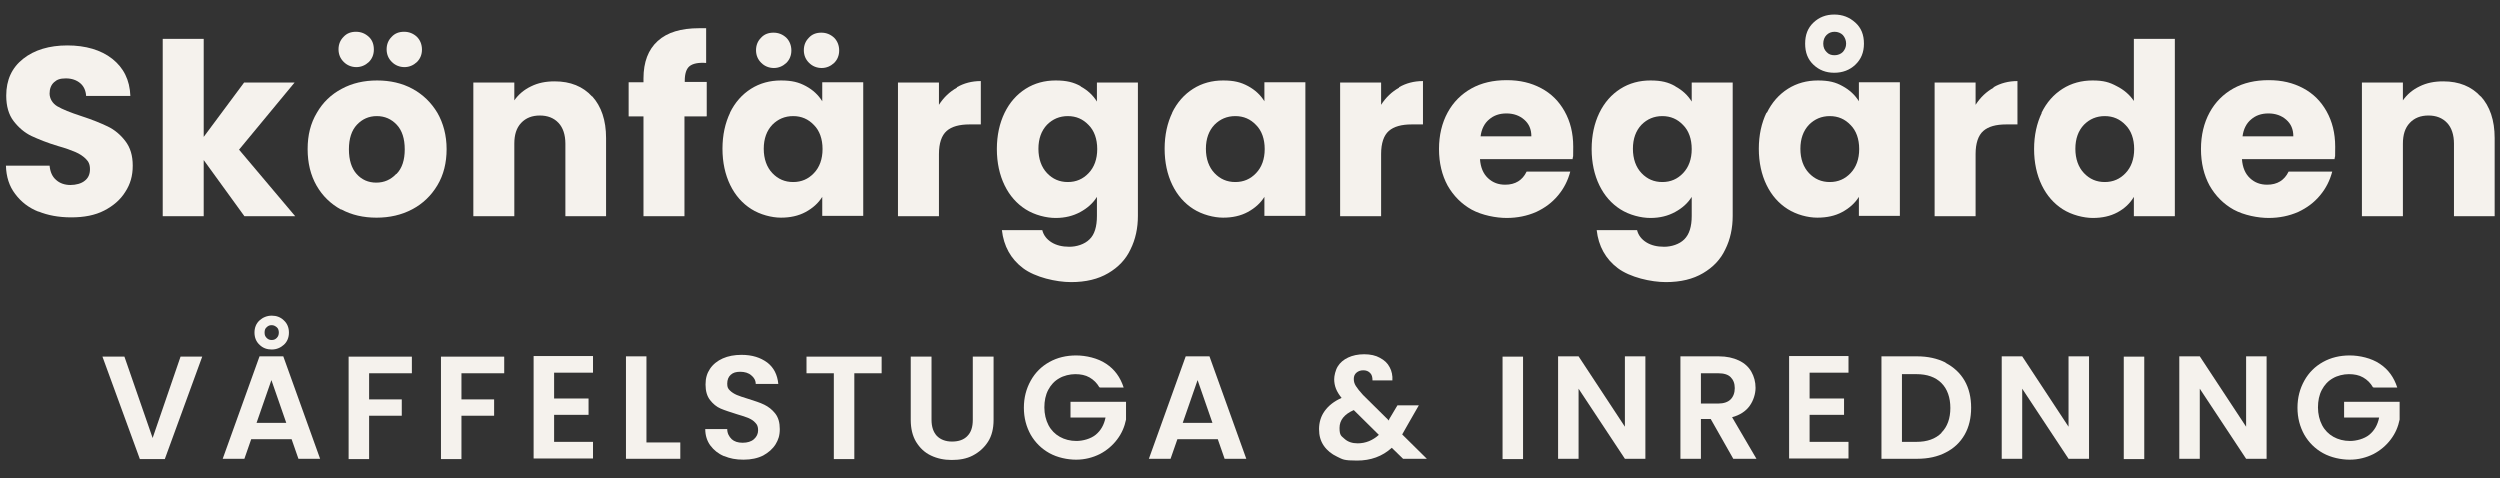
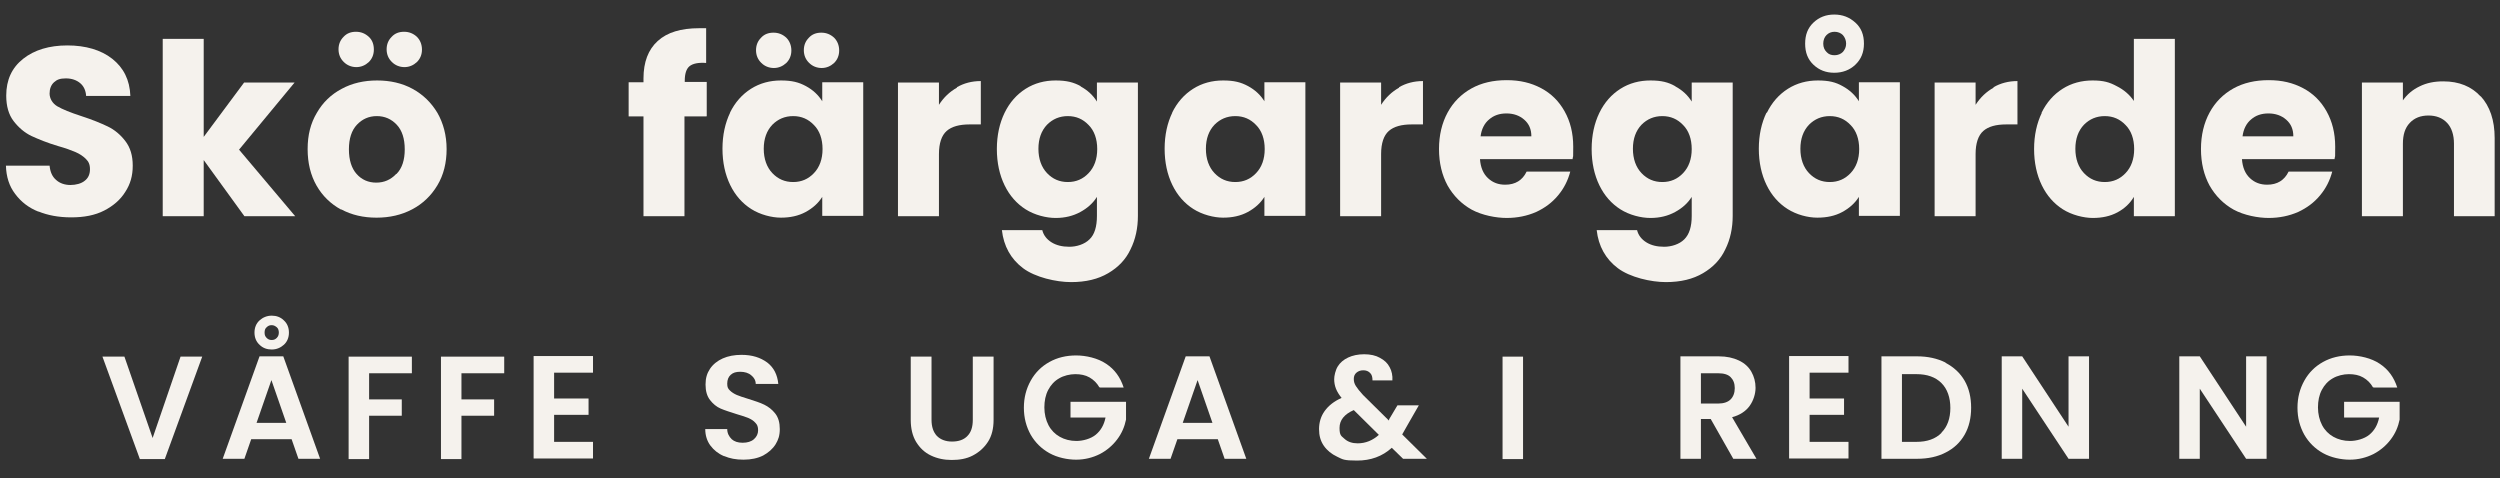
<svg xmlns="http://www.w3.org/2000/svg" id="Layer_1" version="1.1" viewBox="0 0 841.9 161">
  <rect x="0" y="0" width="841.9" height="161" fill="#333333" stroke="none" />
  <defs>
    <style>
      .st0 {
        fill: #f5f2ed;
      }
    </style>
  </defs>
  <g>
    <path class="st0" d="M13,71.3c-3.3-1.3-5.9-3.3-7.9-6-2-2.6-3-5.8-3.1-9.5h14.7c.2,2.1.9,3.7,2.2,4.8,1.2,1.1,2.9,1.7,4.8,1.7s3.7-.5,4.8-1.4c1.2-.9,1.8-2.2,1.8-3.9s-.5-2.6-1.4-3.5c-.9-.9-2.1-1.7-3.5-2.3-1.4-.6-3.3-1.3-5.8-2-3.7-1.1-6.6-2.3-9-3.4-2.3-1.1-4.3-2.8-6-5-1.7-2.2-2.5-5.1-2.5-8.6,0-5.3,1.9-9.4,5.7-12.4,3.8-3,8.8-4.5,14.9-4.5s11.3,1.5,15.1,4.5c3.8,3,5.9,7.1,6.1,12.5h-14.9c-.1-1.8-.8-3.3-2-4.3-1.2-1-2.8-1.6-4.8-1.6s-3,.4-4,1.3c-1,.9-1.5,2.2-1.5,3.8s.9,3.3,2.6,4.3c1.7,1,4.4,2.1,8.1,3.3,3.7,1.2,6.6,2.4,8.9,3.5,2.3,1.1,4.3,2.8,5.9,4.9,1.7,2.2,2.5,4.9,2.5,8.3s-.8,6.2-2.5,8.8c-1.6,2.6-4,4.7-7.1,6.3-3.1,1.6-6.8,2.3-11.1,2.3s-7.9-.7-11.1-2Z" />
    <path class="st0" d="M82.3,72.8l-13.7-18.9v18.9h-13.8V13.1h13.8v33l13.6-18.3h17l-18.7,22.6,18.9,22.4h-17.1Z" />
    <path class="st0" d="M114.9,70.6c-3.5-1.9-6.3-4.6-8.3-8.1-2-3.5-3-7.6-3-12.3s1-8.7,3.1-12.2c2-3.5,4.8-6.2,8.4-8.1,3.5-1.9,7.5-2.8,11.9-2.8s8.4.9,11.9,2.8c3.5,1.9,6.3,4.6,8.4,8.1,2,3.5,3.1,7.6,3.1,12.2s-1,8.7-3.1,12.2c-2.1,3.5-4.9,6.2-8.5,8.1-3.6,1.9-7.6,2.8-12,2.8s-8.4-.9-11.9-2.8ZM115.7,20.8c-1.1-1.1-1.7-2.5-1.7-4.2s.6-3.1,1.7-4.2c1.1-1.2,2.5-1.7,4.2-1.7s3.1.6,4.3,1.7,1.7,2.6,1.7,4.3-.6,3.1-1.7,4.2c-1.2,1.1-2.6,1.7-4.2,1.7s-3.1-.6-4.2-1.7ZM133.5,58.6c1.9-1.9,2.8-4.7,2.8-8.3s-.9-6.4-2.7-8.3c-1.8-1.9-4-2.9-6.7-2.9s-4.9,1-6.7,2.9-2.7,4.7-2.7,8.3.9,6.4,2.6,8.3c1.7,1.9,3.9,2.9,6.6,2.9s4.9-1,6.7-2.9ZM131.9,20.8c-1.1-1.1-1.7-2.5-1.7-4.2s.6-3.1,1.7-4.2c1.1-1.2,2.5-1.7,4.2-1.7s3.1.6,4.3,1.7c1.1,1.1,1.7,2.6,1.7,4.3s-.6,3.1-1.7,4.2c-1.2,1.1-2.6,1.7-4.2,1.7s-3.1-.6-4.2-1.7Z" />
-     <path class="st0" d="M199.4,32.4c3.1,3.4,4.7,8.1,4.7,14.1v26.3h-13.7v-24.4c0-3-.8-5.4-2.3-7-1.6-1.7-3.7-2.5-6.3-2.5s-4.7.8-6.3,2.5c-1.6,1.7-2.3,4-2.3,7v24.4h-13.8V27.8h13.8v6c1.4-2,3.3-3.6,5.6-4.7,2.4-1.2,5-1.7,8-1.7,5.3,0,9.5,1.7,12.6,5.1Z" />
    <path class="st0" d="M237.9,39.2h-7.4v33.6h-13.8v-33.6h-5v-11.5h5v-1.3c0-5.5,1.6-9.7,4.8-12.6,3.2-2.9,7.8-4.3,14-4.3s1.8,0,2.3,0v11.7c-2.6-.2-4.5.2-5.6,1.1-1.1.9-1.6,2.6-1.6,4.9v.4h7.4v11.5Z" />
    <path class="st0" d="M245.8,38c1.7-3.5,4.1-6.2,7.1-8.1,3-1.9,6.4-2.8,10.1-2.8s6,.6,8.4,1.9c2.4,1.3,4.2,3,5.5,5.1v-6.4h13.8v45h-13.8v-6.4c-1.3,2.1-3.2,3.8-5.6,5.1-2.4,1.3-5.2,1.9-8.3,1.9s-7-1-10-2.9c-3-1.9-5.4-4.6-7.1-8.1-1.7-3.5-2.6-7.6-2.6-12.2s.9-8.7,2.6-12.2ZM256.3,21.1c-1.1-1.1-1.7-2.5-1.7-4.2s.6-3.1,1.7-4.2c1.1-1.2,2.5-1.7,4.2-1.7s3.1.6,4.3,1.7c1.1,1.1,1.7,2.6,1.7,4.3s-.6,3.1-1.7,4.2c-1.2,1.1-2.6,1.7-4.2,1.7s-3.1-.6-4.2-1.7ZM274.1,42.1c-1.9-2-4.2-3-7-3s-5.1,1-7,2.9c-1.9,2-2.9,4.7-2.9,8.1s1,6.2,2.9,8.2,4.2,3,7,3,5.1-1,7-3c1.9-2,2.9-4.7,2.9-8.1s-1-6.2-2.9-8.1ZM272.4,21.1c-1.1-1.1-1.7-2.5-1.7-4.2s.6-3.1,1.7-4.2c1.1-1.2,2.5-1.7,4.2-1.7s3.1.6,4.3,1.7c1.1,1.1,1.7,2.6,1.7,4.3s-.6,3.1-1.7,4.2c-1.2,1.1-2.6,1.7-4.2,1.7s-3.1-.6-4.2-1.7Z" />
    <path class="st0" d="M322.2,29.4c2.4-1.4,5.1-2.1,8.1-2.1v14.6h-3.8c-3.4,0-6,.7-7.7,2.2-1.7,1.5-2.6,4.1-2.6,7.8v20.9h-13.8V27.8h13.8v7.5c1.6-2.5,3.6-4.4,6.1-5.8Z" />
    <path class="st0" d="M363.9,29.1c2.4,1.3,4.2,3,5.5,5.1v-6.4h13.8v44.9c0,4.1-.8,7.9-2.5,11.3-1.6,3.4-4.1,6-7.5,8-3.4,2-7.5,3-12.5,3s-12.1-1.6-16.2-4.7c-4.1-3.1-6.5-7.4-7.1-12.8h13.6c.4,1.7,1.5,3.1,3.1,4.1,1.6,1,3.6,1.5,6,1.5s5.1-.8,6.8-2.5c1.7-1.6,2.5-4.3,2.5-7.9v-6.4c-1.3,2.1-3.2,3.8-5.6,5.1-2.4,1.3-5.1,2-8.3,2s-7.1-1-10.1-2.9c-3-1.9-5.4-4.6-7.1-8.1-1.7-3.5-2.6-7.6-2.6-12.2s.9-8.7,2.6-12.2c1.7-3.5,4.1-6.2,7.1-8.1,3-1.9,6.4-2.8,10.1-2.8s6,.6,8.4,1.9ZM366.6,42.1c-1.9-2-4.2-3-7-3s-5.1,1-7,2.9c-1.9,2-2.9,4.7-2.9,8.1s1,6.2,2.9,8.2,4.2,3,7,3,5.1-1,7-3c1.9-2,2.9-4.7,2.9-8.1s-1-6.2-2.9-8.1Z" />
    <path class="st0" d="M394.7,38c1.7-3.5,4.1-6.2,7.1-8.1,3-1.9,6.4-2.8,10.1-2.8s6,.6,8.4,1.9c2.4,1.3,4.2,3,5.5,5.1v-6.4h13.8v45h-13.8v-6.4c-1.3,2.1-3.2,3.8-5.6,5.1-2.4,1.3-5.2,1.9-8.3,1.9s-7-1-10-2.9c-3-1.9-5.4-4.6-7.1-8.1-1.7-3.5-2.6-7.6-2.6-12.2s.9-8.7,2.6-12.2ZM423,42.1c-1.9-2-4.2-3-7-3s-5.1,1-7,2.9c-1.9,2-2.9,4.7-2.9,8.1s1,6.2,2.9,8.2,4.2,3,7,3,5.1-1,7-3c1.9-2,2.9-4.7,2.9-8.1s-1-6.2-2.9-8.1Z" />
    <path class="st0" d="M471.1,29.4c2.4-1.4,5.1-2.1,8.1-2.1v14.6h-3.8c-3.4,0-6,.7-7.7,2.2-1.7,1.5-2.6,4.1-2.6,7.8v20.9h-13.8V27.8h13.8v7.5c1.6-2.5,3.6-4.4,6.1-5.8Z" />
    <path class="st0" d="M529.6,53.6h-31.2c.2,2.8,1.1,4.9,2.7,6.4,1.6,1.5,3.5,2.2,5.8,2.2,3.4,0,5.8-1.5,7.2-4.4h14.7c-.8,3-2.1,5.6-4.1,8-2,2.4-4.4,4.2-7.4,5.6-3,1.3-6.3,2-9.9,2s-8.3-.9-11.8-2.8c-3.4-1.9-6.1-4.6-8.1-8.1-1.9-3.5-2.9-7.6-2.9-12.3s1-8.8,2.9-12.3c1.9-3.5,4.6-6.2,8-8.1,3.4-1.9,7.4-2.8,11.9-2.8s8.2.9,11.6,2.7c3.4,1.8,6,4.4,7.9,7.8s2.9,7.3,2.9,11.9,0,2.6-.2,4ZM515.7,45.9c0-2.4-.8-4.2-2.4-5.6-1.6-1.4-3.6-2.1-6-2.1s-4.3.7-5.8,2c-1.6,1.3-2.6,3.3-2.9,5.7h17.3Z" />
    <path class="st0" d="M564.2,29.1c2.4,1.3,4.2,3,5.5,5.1v-6.4h13.8v44.9c0,4.1-.8,7.9-2.5,11.3-1.6,3.4-4.1,6-7.5,8-3.4,2-7.5,3-12.5,3s-12.1-1.6-16.2-4.7c-4.1-3.1-6.5-7.4-7.1-12.8h13.6c.4,1.7,1.5,3.1,3.1,4.1,1.6,1,3.6,1.5,6,1.5s5.1-.8,6.8-2.5,2.5-4.3,2.5-7.9v-6.4c-1.3,2.1-3.2,3.8-5.6,5.1-2.4,1.3-5.1,2-8.3,2s-7.1-1-10.1-2.9-5.4-4.6-7.1-8.1c-1.7-3.5-2.6-7.6-2.6-12.2s.9-8.7,2.6-12.2c1.7-3.5,4.1-6.2,7.1-8.1,3-1.9,6.4-2.8,10.1-2.8s6,.6,8.3,1.9ZM566.8,42.1c-1.9-2-4.2-3-7-3s-5.1,1-7,2.9c-1.9,2-2.9,4.7-2.9,8.1s1,6.2,2.9,8.2c1.9,2,4.2,3,7,3s5.1-1,7-3c1.9-2,2.9-4.7,2.9-8.1s-1-6.2-2.9-8.1Z" />
    <path class="st0" d="M595,38c1.7-3.5,4.1-6.2,7.1-8.1,3-1.9,6.4-2.8,10.1-2.8s6,.6,8.3,1.9c2.4,1.3,4.2,3,5.5,5.1v-6.4h13.8v45h-13.8v-6.4c-1.3,2.1-3.2,3.8-5.6,5.1-2.4,1.3-5.2,1.9-8.4,1.9s-7-1-10-2.9-5.4-4.6-7.1-8.1c-1.7-3.5-2.6-7.6-2.6-12.2s.9-8.7,2.6-12.2ZM623.2,42.1c-1.9-2-4.2-3-7-3s-5.1,1-7,2.9c-1.9,2-2.9,4.7-2.9,8.1s1,6.2,2.9,8.2c1.9,2,4.2,3,7,3s5.1-1,7-3c1.9-2,2.9-4.7,2.9-8.1s-1-6.2-2.9-8.1ZM624.8,21.8c-1.9,1.8-4.3,2.7-7.1,2.7s-5.1-.9-7-2.7c-1.9-1.8-2.8-4.1-2.8-7.1s.9-5.3,2.8-7.1c1.9-1.8,4.2-2.7,7-2.7s5.1.9,7.1,2.7,2.9,4.1,2.9,7.1-1,5.3-2.9,7.1ZM620.6,11.8c-.7-.7-1.7-1.1-2.8-1.1s-2,.4-2.7,1.1c-.7.7-1.1,1.7-1.1,2.9s.4,2.1,1.1,2.8c.7.8,1.6,1.1,2.7,1.1s2.1-.4,2.8-1.1c.7-.8,1.1-1.7,1.1-2.8s-.4-2.1-1.1-2.9Z" />
    <path class="st0" d="M671.3,29.4c2.4-1.4,5.1-2.1,8.1-2.1v14.6h-3.8c-3.4,0-6,.7-7.7,2.2-1.7,1.5-2.6,4.1-2.6,7.8v20.9h-13.8V27.8h13.8v7.5c1.6-2.5,3.6-4.4,6.1-5.8Z" />
    <path class="st0" d="M687.5,38c1.7-3.5,4.1-6.2,7.1-8.1,3-1.9,6.4-2.8,10.1-2.8s5.7.6,8.1,1.9c2.4,1.2,4.4,2.9,5.8,5V13.1h13.8v59.7h-13.8v-6.5c-1.3,2.2-3.1,3.9-5.5,5.2-2.4,1.3-5.2,1.9-8.3,1.9s-7.1-1-10.1-2.9-5.4-4.6-7.1-8.1c-1.7-3.5-2.6-7.6-2.6-12.2s.9-8.7,2.6-12.2ZM715.8,42.1c-1.9-2-4.2-3-7-3s-5.1,1-7,2.9c-1.9,2-2.9,4.7-2.9,8.1s1,6.2,2.9,8.2c1.9,2,4.2,3,7,3s5.1-1,7-3c1.9-2,2.9-4.7,2.9-8.1s-1-6.2-2.9-8.1Z" />
    <path class="st0" d="M786.2,53.6h-31.2c.2,2.8,1.1,4.9,2.7,6.4,1.6,1.5,3.5,2.2,5.8,2.2,3.4,0,5.8-1.5,7.2-4.4h14.7c-.8,3-2.1,5.6-4.1,8-2,2.4-4.4,4.2-7.4,5.6-3,1.3-6.3,2-9.9,2s-8.3-.9-11.8-2.8c-3.4-1.9-6.1-4.6-8.1-8.1-1.9-3.5-2.9-7.6-2.9-12.3s1-8.8,2.9-12.3c1.9-3.5,4.6-6.2,8-8.1,3.4-1.9,7.4-2.8,11.9-2.8s8.2.9,11.6,2.7c3.4,1.8,6,4.4,7.9,7.8s2.9,7.3,2.9,11.9,0,2.6-.2,4ZM772.3,45.9c0-2.4-.8-4.2-2.4-5.6-1.6-1.4-3.6-2.1-6-2.1s-4.3.7-5.8,2c-1.6,1.3-2.6,3.3-2.9,5.7h17.3Z" />
    <path class="st0" d="M835.4,32.4c3.1,3.4,4.7,8.1,4.7,14.1v26.3h-13.7v-24.4c0-3-.8-5.4-2.3-7-1.6-1.7-3.7-2.5-6.3-2.5s-4.7.8-6.3,2.5c-1.6,1.7-2.3,4-2.3,7v24.4h-13.8V27.8h13.8v6c1.4-2,3.3-3.6,5.6-4.7,2.4-1.2,5-1.7,8-1.7,5.3,0,9.5,1.7,12.6,5.1Z" />
  </g>
  <g>
    <path class="st0" d="M68.1,120.1l-12.6,34.5h-8.4l-12.6-34.5h7.4l9.5,27.4,9.4-27.4h7.4Z" />
    <path class="st0" d="M98.3,147.9h-13.7l-2.3,6.6h-7.3l12.4-34.5h8l12.4,34.5h-7.3l-2.3-6.6ZM95.6,116.1c-1.1,1-2.5,1.6-4.1,1.6s-3-.5-4.1-1.6c-1.1-1-1.7-2.4-1.7-4.1s.6-3.1,1.7-4.1c1.1-1,2.5-1.6,4.1-1.6s3,.5,4.1,1.6c1.1,1,1.7,2.4,1.7,4.1s-.6,3.1-1.7,4.1ZM96.4,142.4l-5-14.4-5,14.4h10ZM93.2,110.2c-.5-.4-1-.7-1.7-.7s-1.2.2-1.7.7c-.5.4-.7,1-.7,1.8s.2,1.3.7,1.8c.5.5,1,.7,1.7.7s1.2-.2,1.7-.7c.5-.5.7-1.1.7-1.8s-.2-1.4-.7-1.8Z" />
    <path class="st0" d="M138.7,120.1v5.6h-14.4v8.8h11v5.5h-11v14.6h-6.9v-34.5h21.3Z" />
    <path class="st0" d="M169.8,120.1v5.6h-14.4v8.8h11v5.5h-11v14.6h-6.9v-34.5h21.3Z" />
    <path class="st0" d="M186.6,125.6v8.6h11.6v5.5h-11.6v9.1h13.1v5.6h-20v-34.5h20v5.6h-13.1Z" />
-     <path class="st0" d="M217.7,149h11.4v5.5h-18.3v-34.5h6.9v29Z" />
    <path class="st0" d="M243.8,153.6c-1.9-.8-3.4-2-4.6-3.6-1.1-1.5-1.7-3.4-1.7-5.5h7.4c0,1.4.6,2.5,1.5,3.4.9.8,2.1,1.2,3.7,1.2s2.9-.4,3.8-1.2c.9-.8,1.4-1.8,1.4-3s-.3-1.9-.9-2.5c-.6-.7-1.4-1.2-2.3-1.6-.9-.4-2.2-.8-3.9-1.3-2.2-.7-4.1-1.3-5.5-1.9-1.4-.6-2.6-1.6-3.6-2.9-1-1.3-1.5-3-1.5-5.2s.5-3.8,1.5-5.3c1-1.5,2.5-2.7,4.3-3.5,1.8-.8,3.9-1.2,6.3-1.2,3.6,0,6.4.9,8.7,2.6,2.2,1.7,3.4,4.1,3.7,7.2h-7.6c0-1.2-.6-2.2-1.5-2.9-.9-.8-2.2-1.2-3.7-1.2s-2.4.3-3.2,1c-.8.7-1.2,1.7-1.2,3s.3,1.7.9,2.3c.6.6,1.4,1.1,2.3,1.5.9.4,2.2.8,3.8,1.3,2.2.7,4.1,1.3,5.5,2s2.6,1.6,3.7,3c1,1.3,1.5,3,1.5,5.2s-.5,3.6-1.4,5.1c-1,1.6-2.4,2.8-4.2,3.8-1.8.9-4,1.4-6.6,1.4s-4.6-.4-6.5-1.2Z" />
-     <path class="st0" d="M296.9,120.1v5.6h-9.2v28.9h-6.9v-28.9h-9.2v-5.6h25.3Z" />
    <path class="st0" d="M313.7,120.1v21.3c0,2.3.6,4.1,1.8,5.4,1.2,1.2,2.9,1.9,5.1,1.9s4-.6,5.2-1.9c1.2-1.2,1.8-3,1.8-5.4v-21.3h7v21.3c0,2.9-.6,5.4-1.9,7.4-1.3,2-3,3.5-5.1,4.6s-4.5,1.5-7.1,1.5-4.9-.5-7-1.5c-2.1-1-3.7-2.5-5-4.6-1.2-2-1.8-4.5-1.8-7.4v-21.3h6.9Z" />
    <path class="st0" d="M370.2,130.4c-.8-1.4-1.9-2.5-3.3-3.3-1.4-.8-3-1.1-4.8-1.1s-3.9.5-5.4,1.4c-1.6.9-2.8,2.2-3.7,3.9-.9,1.7-1.3,3.7-1.3,5.9s.5,4.3,1.4,6c.9,1.7,2.2,3,3.8,3.9,1.6.9,3.5,1.4,5.6,1.4s4.8-.7,6.5-2.1c1.7-1.4,2.8-3.3,3.3-5.8h-11.8v-5.3h18.7v6c-.5,2.4-1.4,4.6-3,6.7-1.5,2-3.5,3.7-5.8,4.9-2.4,1.2-5.1,1.9-8,1.9s-6.3-.7-9-2.2c-2.7-1.5-4.8-3.6-6.3-6.2-1.5-2.7-2.3-5.7-2.3-9.1s.8-6.4,2.3-9.1c1.5-2.7,3.6-4.8,6.3-6.3,2.7-1.5,5.7-2.2,9-2.2s7.3.9,10.1,2.8c2.9,1.9,4.8,4.6,5.9,8h-7.9Z" />
    <path class="st0" d="M410.2,147.9h-13.7l-2.3,6.6h-7.3l12.4-34.5h8l12.4,34.5h-7.3l-2.3-6.6ZM408.3,142.4l-5-14.4-5,14.4h10Z" />
    <path class="st0" d="M472.5,154.5l-3.8-3.7c-3.2,2.9-7.1,4.3-11.7,4.3s-4.8-.4-6.7-1.3c-1.9-.9-3.4-2.1-4.5-3.7s-1.6-3.4-1.6-5.6.6-4.3,1.9-6.1c1.3-1.8,3.2-3.3,5.7-4.4-.9-1.1-1.5-2.1-1.9-3.1-.4-1-.6-2.1-.6-3.2s.4-3,1.2-4.3c.8-1.3,2-2.3,3.5-3,1.5-.7,3.3-1.1,5.4-1.1s3.9.4,5.3,1.2c1.5.8,2.6,1.8,3.3,3.2.7,1.3,1,2.8.9,4.4h-6.7c0-1.1-.2-1.9-.8-2.5-.6-.6-1.3-.9-2.3-.9s-1.7.3-2.3.8c-.6.5-.9,1.2-.9,2.1s.2,1.6.7,2.4c.5.8,1.3,1.8,2.4,3l8.7,8.6c0,0,.1-.1.1-.2,0,0,0-.1,0-.2l2.8-4.7h7.2l-3.5,6.1c-.7,1.3-1.4,2.5-2.1,3.7l8.3,8.2h-8.5ZM464.4,146.5l-8.5-8.4c-3.2,1.4-4.8,3.4-4.8,6s.6,2.7,1.7,3.7c1.1,1,2.6,1.5,4.4,1.5,2.7,0,5.1-1,7.2-2.9Z" />
    <path class="st0" d="M512.9,120.1v34.5h-6.9v-34.5h6.9Z" />
-     <path class="st0" d="M554.1,154.5h-6.9l-15.6-23.6v23.6h-6.9v-34.5h6.9l15.6,23.7v-23.7h6.9v34.5Z" />
    <path class="st0" d="M583.7,154.5l-7.6-13.4h-3.3v13.4h-6.9v-34.5h12.9c2.7,0,4.9.5,6.8,1.4s3.3,2.2,4.2,3.8c.9,1.6,1.4,3.4,1.4,5.4s-.7,4.3-2,6.1c-1.3,1.8-3.3,3.1-5.9,3.8l8.2,14h-8ZM572.8,135.9h5.8c1.9,0,3.3-.5,4.2-1.4.9-.9,1.4-2.2,1.4-3.8s-.5-2.8-1.4-3.7c-.9-.9-2.3-1.3-4.2-1.3h-5.8v10.1Z" />
    <path class="st0" d="M609.4,125.6v8.6h11.6v5.5h-11.6v9.1h13.1v5.6h-20v-34.5h20v5.6h-13.1Z" />
    <path class="st0" d="M655.2,122.2c2.7,1.4,4.9,3.4,6.4,6,1.5,2.6,2.2,5.7,2.2,9.1s-.7,6.5-2.2,9.1c-1.5,2.6-3.6,4.6-6.4,6-2.7,1.4-5.9,2.1-9.6,2.1h-12v-34.5h12c3.6,0,6.8.7,9.6,2.1ZM653.8,145.7c2-2,3-4.8,3-8.3s-1-6.4-3-8.4-4.8-3-8.4-3h-4.9v22.8h4.9c3.6,0,6.4-1,8.4-3Z" />
    <path class="st0" d="M703.5,154.5h-6.9l-15.6-23.6v23.6h-6.9v-34.5h6.9l15.6,23.7v-23.7h6.9v34.5Z" />
-     <path class="st0" d="M722.1,120.1v34.5h-6.9v-34.5h6.9Z" />
    <path class="st0" d="M763.3,154.5h-6.9l-15.6-23.6v23.6h-6.9v-34.5h6.9l15.6,23.7v-23.7h6.9v34.5Z" />
    <path class="st0" d="M799.1,130.4c-.8-1.4-1.9-2.5-3.3-3.3-1.4-.8-3-1.1-4.8-1.1s-3.9.5-5.4,1.4c-1.6.9-2.8,2.2-3.7,3.9-.9,1.7-1.3,3.7-1.3,5.9s.5,4.3,1.4,6c.9,1.7,2.2,3,3.8,3.9,1.6.9,3.5,1.4,5.6,1.4s4.8-.7,6.5-2.1,2.8-3.3,3.3-5.8h-11.8v-5.3h18.7v6c-.5,2.4-1.4,4.6-3,6.7-1.5,2-3.5,3.7-5.8,4.9-2.4,1.2-5.1,1.9-8,1.9s-6.3-.7-9-2.2c-2.7-1.5-4.8-3.6-6.3-6.2-1.5-2.7-2.3-5.7-2.3-9.1s.8-6.4,2.3-9.1,3.6-4.8,6.3-6.3c2.7-1.5,5.7-2.2,9-2.2s7.3.9,10.1,2.8c2.9,1.9,4.8,4.6,5.9,8h-7.9Z" />
  </g>
</svg>